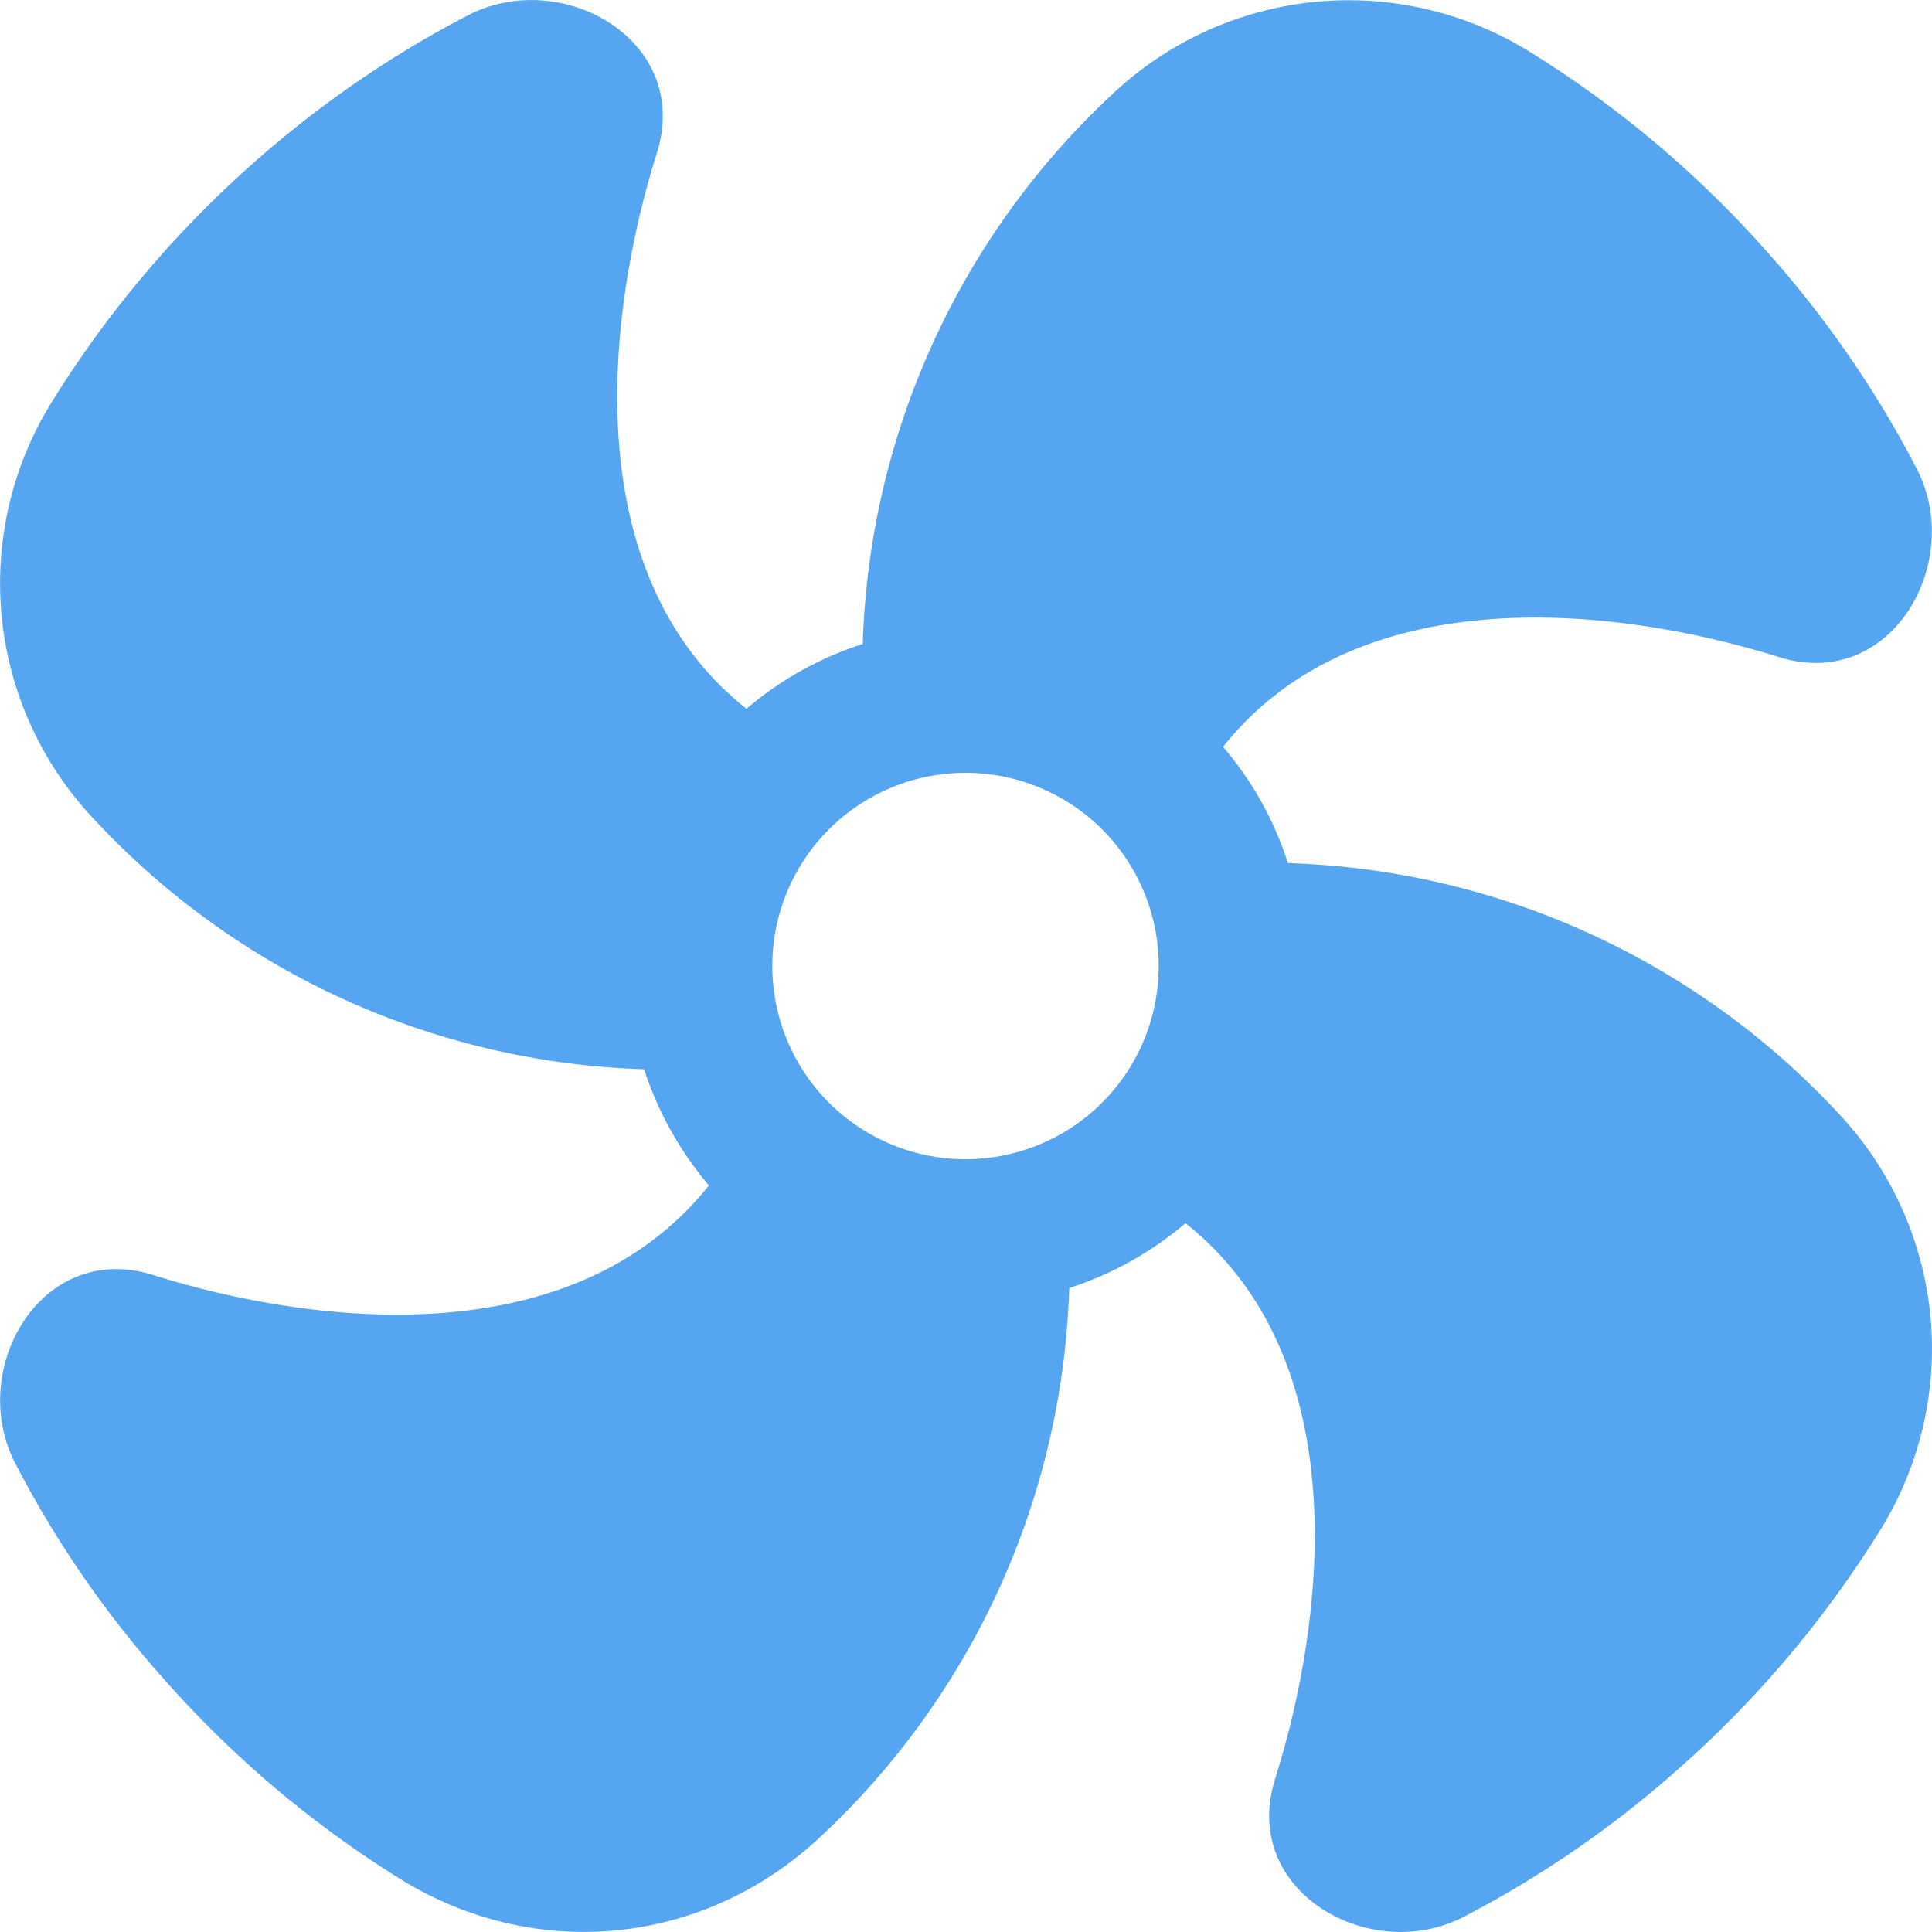
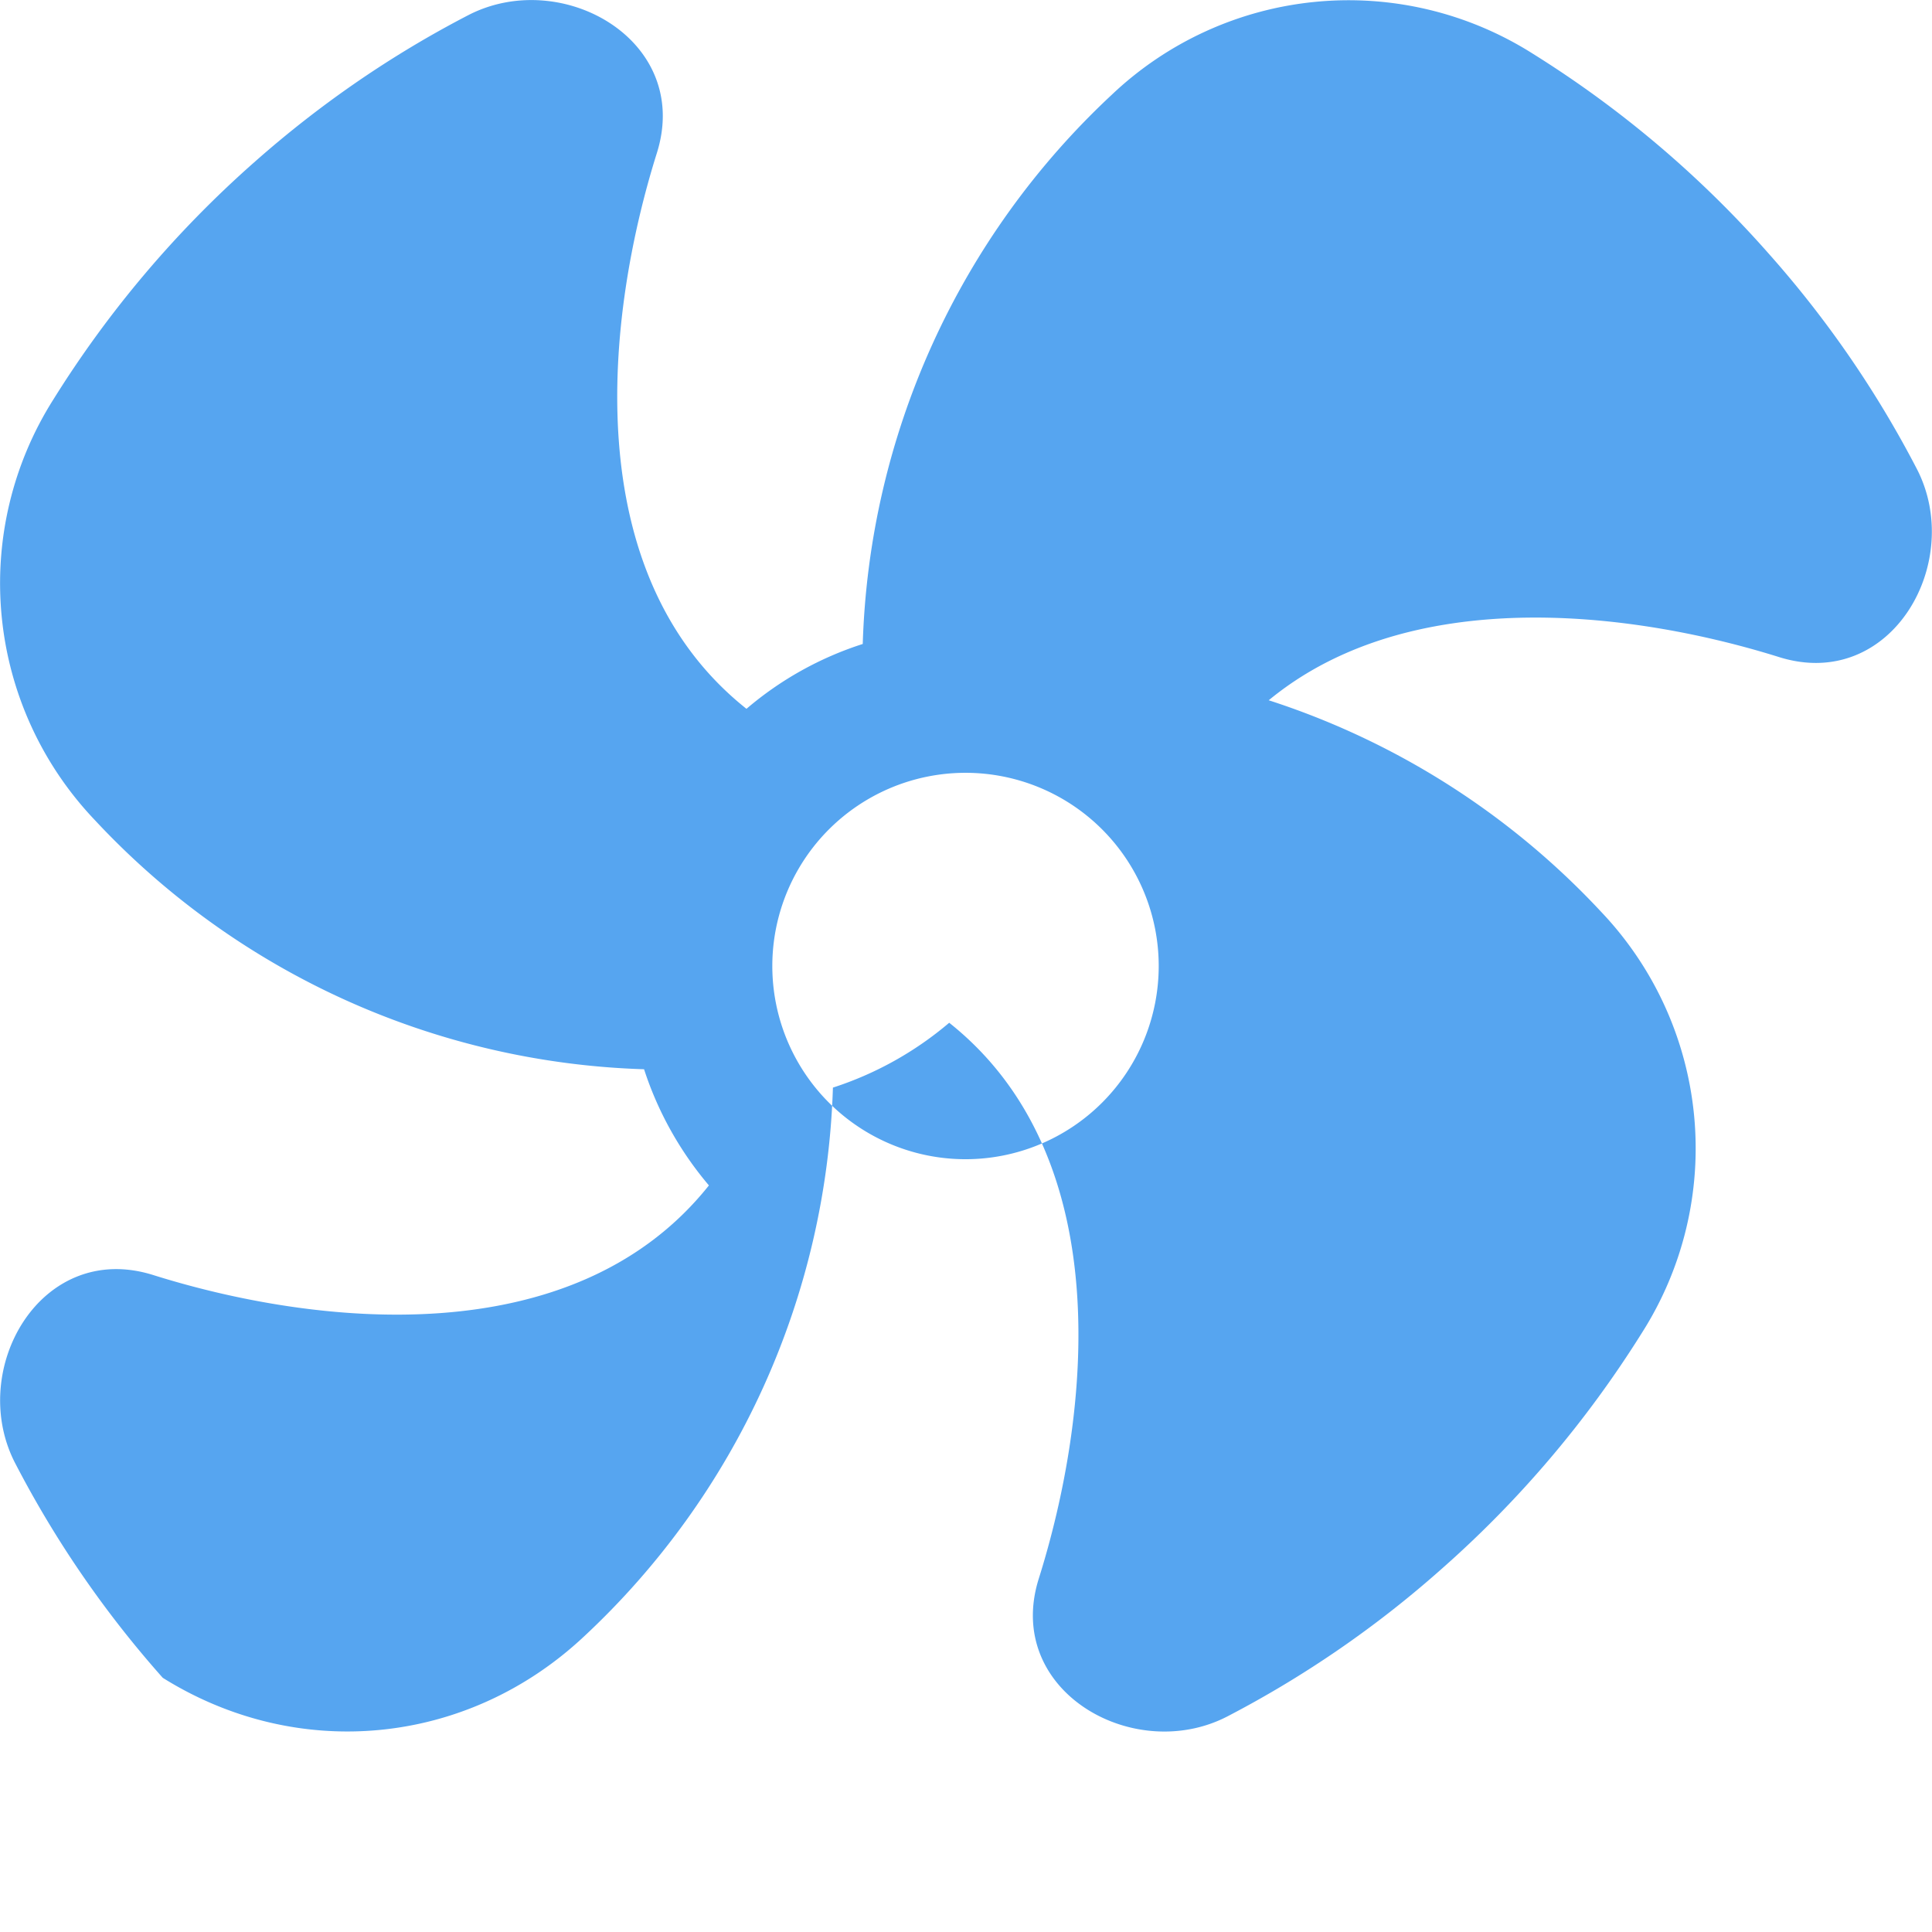
<svg xmlns="http://www.w3.org/2000/svg" t="1732846939350" class="icon" viewBox="0 0 1024 1024" version="1.1" p-id="18893" width="128" height="128">
-   <path d="M682.615 457.479a177.278 177.278 0 0 0-34.368-61.631c71.679-90.239 209.085-74.367 294.588-47.615 59.647 18.752 98.879-50.559 72.959-100.031a558.393 558.393 0 0 0-78.079-113.471 564.921 564.921 0 0 0-125.246-106.239 182.334 182.334 0 0 0-223.101 21.632 415.227 415.227 0 0 0-132.094 291.196 179.006 179.006 0 0 0-61.631 34.368C305.404 304.009 321.276 166.603 348.155 81.1 366.907 21.389 297.596-17.714 247.997 8.141c-39.999 20.736-78.079 46.719-113.343 77.951a568.313 568.313 0 0 0-106.239 125.438 182.014 182.014 0 0 0 21.76 223.037 415.355 415.355 0 0 0 291.196 132.158c7.36 22.72 19.2 43.711 34.368 61.567-71.871 90.239-209.085 74.367-294.588 47.487-59.647-18.688-98.879 50.559-72.959 100.031 20.736 39.999 46.719 78.207 78.079 113.471a564.921 564.921 0 0 0 125.246 106.239c71.679 44.799 161.342 36.032 223.101-21.76a414.971 414.971 0 0 0 132.094-291.068 181.118 181.118 0 0 0 61.631-34.368c90.239 71.679 74.367 209.085 47.487 294.588-18.752 59.583 50.559 98.879 100.159 72.959a559.161 559.161 0 0 0 113.343-78.079 567.737 567.737 0 0 0 106.239-125.246 181.95 181.95 0 0 0-21.76-223.101 415.163 415.163 0 0 0-291.196-131.966zM511.993 614.405A102.399 102.399 0 1 1 512.121 409.608 102.399 102.399 0 0 1 511.993 614.405z" fill="#56A5F0" p-id="18894" />
+   <path d="M682.615 457.479a177.278 177.278 0 0 0-34.368-61.631c71.679-90.239 209.085-74.367 294.588-47.615 59.647 18.752 98.879-50.559 72.959-100.031a558.393 558.393 0 0 0-78.079-113.471 564.921 564.921 0 0 0-125.246-106.239 182.334 182.334 0 0 0-223.101 21.632 415.227 415.227 0 0 0-132.094 291.196 179.006 179.006 0 0 0-61.631 34.368C305.404 304.009 321.276 166.603 348.155 81.1 366.907 21.389 297.596-17.714 247.997 8.141c-39.999 20.736-78.079 46.719-113.343 77.951a568.313 568.313 0 0 0-106.239 125.438 182.014 182.014 0 0 0 21.76 223.037 415.355 415.355 0 0 0 291.196 132.158c7.36 22.72 19.2 43.711 34.368 61.567-71.871 90.239-209.085 74.367-294.588 47.487-59.647-18.688-98.879 50.559-72.959 100.031 20.736 39.999 46.719 78.207 78.079 113.471c71.679 44.799 161.342 36.032 223.101-21.76a414.971 414.971 0 0 0 132.094-291.068 181.118 181.118 0 0 0 61.631-34.368c90.239 71.679 74.367 209.085 47.487 294.588-18.752 59.583 50.559 98.879 100.159 72.959a559.161 559.161 0 0 0 113.343-78.079 567.737 567.737 0 0 0 106.239-125.246 181.95 181.95 0 0 0-21.76-223.101 415.163 415.163 0 0 0-291.196-131.966zM511.993 614.405A102.399 102.399 0 1 1 512.121 409.608 102.399 102.399 0 0 1 511.993 614.405z" fill="#56A5F0" p-id="18894" />
</svg>